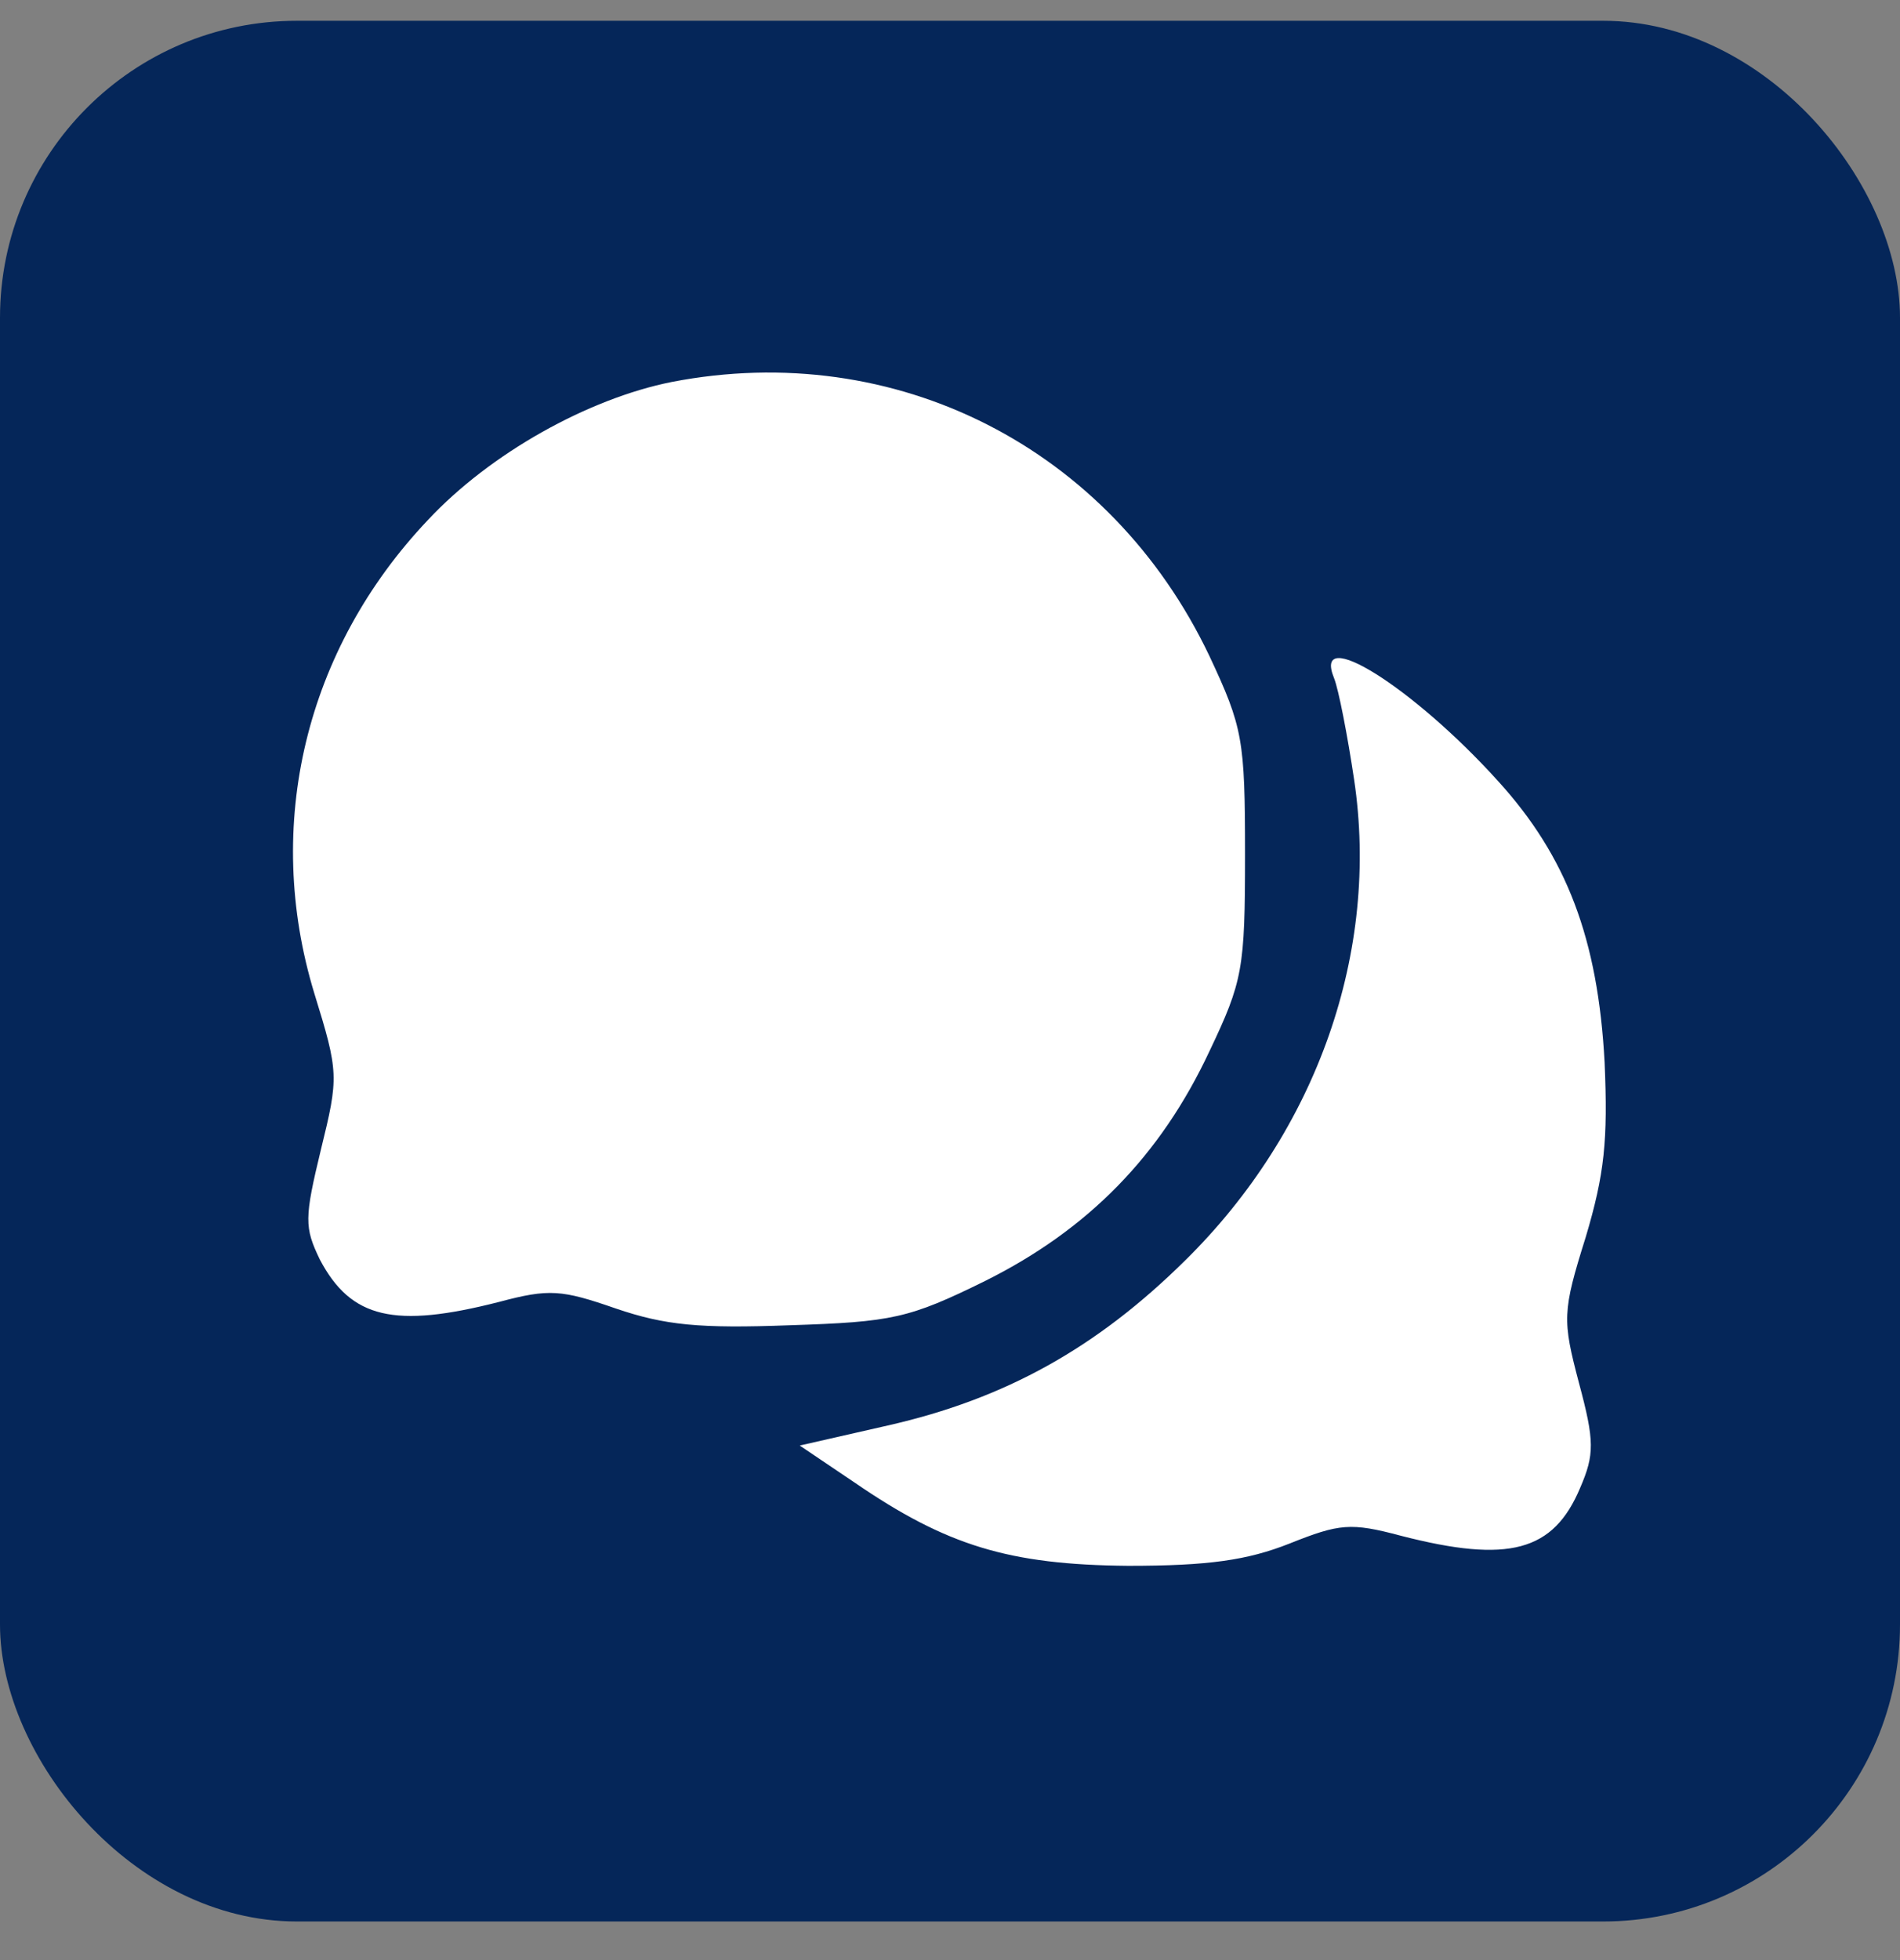
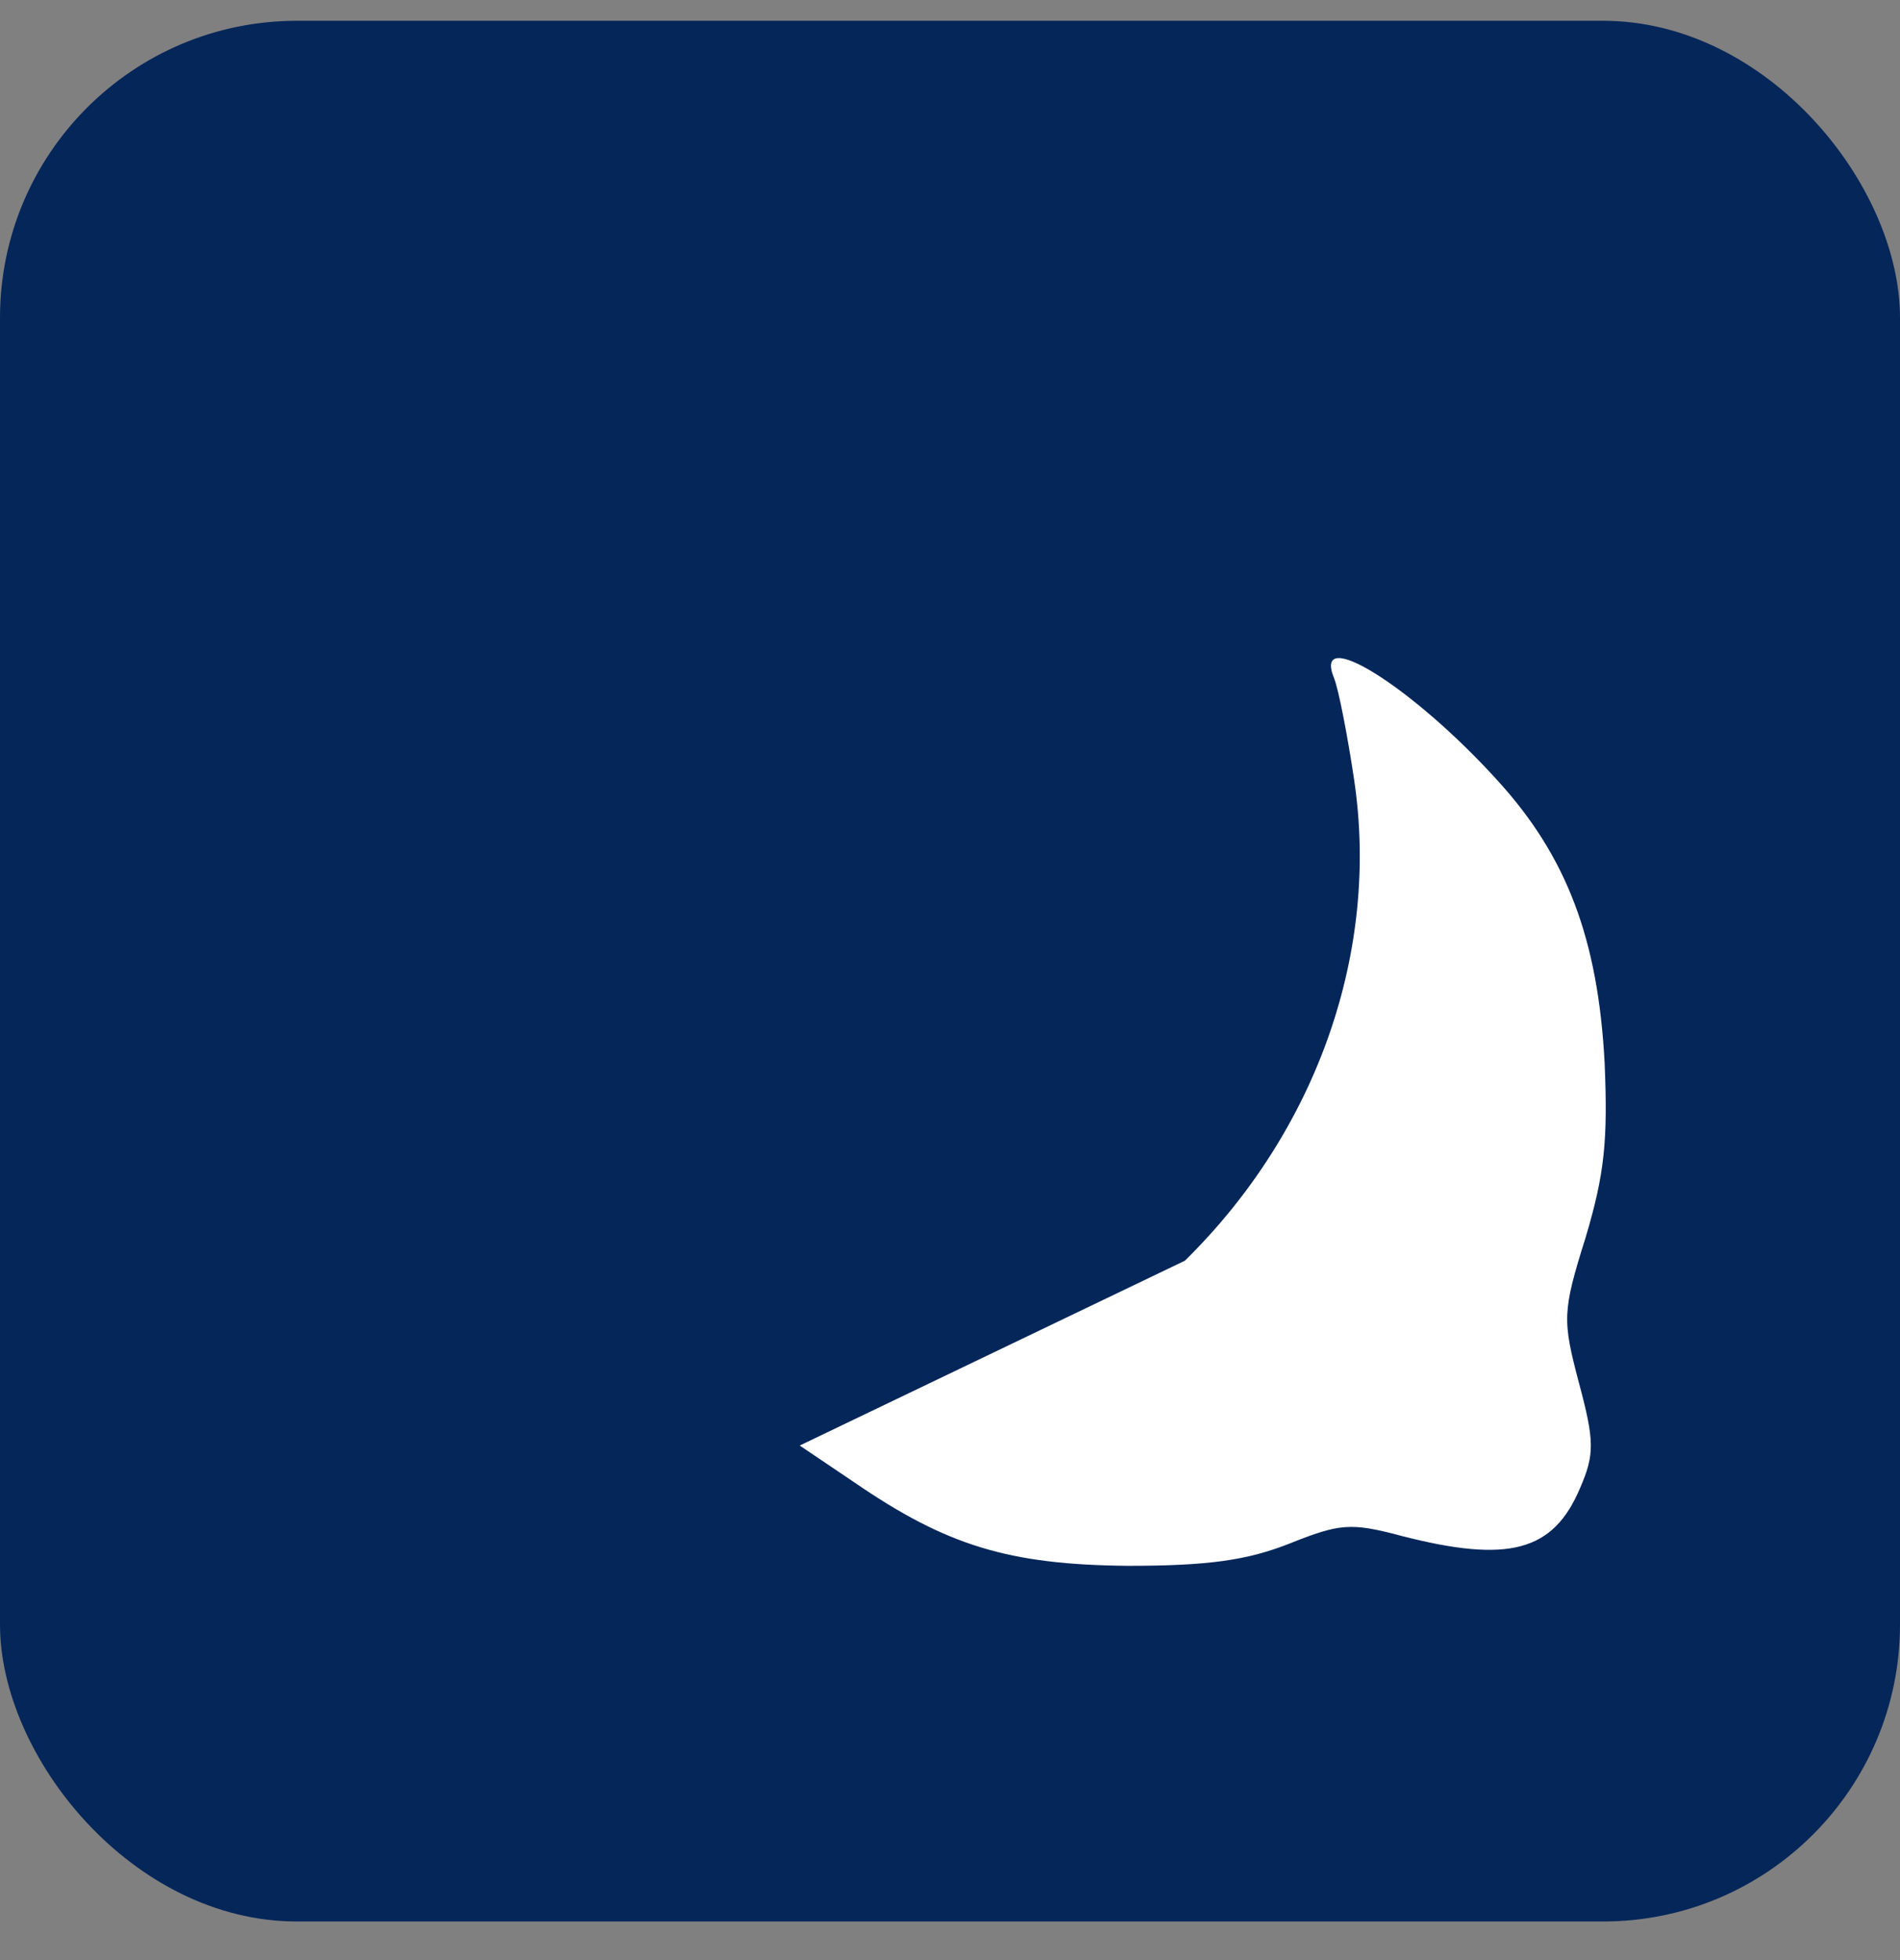
<svg xmlns="http://www.w3.org/2000/svg" width="32" height="33" viewBox="0 0 32 33" fill="none">
  <rect x="0" y="0" width="32" height="33" fill="#808080" stroke="none" />
  <rect y="0.35" width="32" height="32" rx="5" fill="#052659" />
-   <path d="M11.312 6.431C9.906 6.712 8.256 7.631 7.206 8.756C5.144 10.931 4.431 13.894 5.294 16.725C5.706 18.056 5.706 18.131 5.406 19.35C5.125 20.512 5.125 20.662 5.387 21.206C5.912 22.2 6.644 22.369 8.406 21.919C9.25 21.694 9.456 21.712 10.375 22.031C11.2 22.312 11.781 22.369 13.3 22.312C15.025 22.256 15.306 22.2 16.6 21.562C18.325 20.7 19.544 19.462 20.369 17.7C20.931 16.519 20.969 16.312 20.969 14.381C20.969 12.45 20.931 12.244 20.369 11.044C18.7 7.537 15.081 5.7 11.312 6.431Z" fill="white" />
-   <path d="M22.469 11.419C22.544 11.606 22.694 12.375 22.806 13.125C23.238 16.012 22.188 19.031 19.956 21.225C18.475 22.687 16.938 23.55 14.95 24L13.469 24.337L14.387 24.956C15.944 26.025 16.994 26.344 19 26.362C20.35 26.362 21.006 26.269 21.719 25.987C22.562 25.65 22.75 25.631 23.594 25.856C25.413 26.325 26.163 26.119 26.613 25.05C26.856 24.487 26.856 24.262 26.594 23.287C26.312 22.219 26.312 22.087 26.706 20.831C27.025 19.762 27.081 19.2 27.025 17.887C26.913 15.806 26.387 14.419 25.225 13.144C23.8 11.569 22.094 10.5 22.469 11.419Z" fill="white" />
+   <path d="M22.469 11.419C22.544 11.606 22.694 12.375 22.806 13.125C23.238 16.012 22.188 19.031 19.956 21.225L13.469 24.337L14.387 24.956C15.944 26.025 16.994 26.344 19 26.362C20.35 26.362 21.006 26.269 21.719 25.987C22.562 25.65 22.75 25.631 23.594 25.856C25.413 26.325 26.163 26.119 26.613 25.05C26.856 24.487 26.856 24.262 26.594 23.287C26.312 22.219 26.312 22.087 26.706 20.831C27.025 19.762 27.081 19.2 27.025 17.887C26.913 15.806 26.387 14.419 25.225 13.144C23.8 11.569 22.094 10.5 22.469 11.419Z" fill="white" />
</svg>